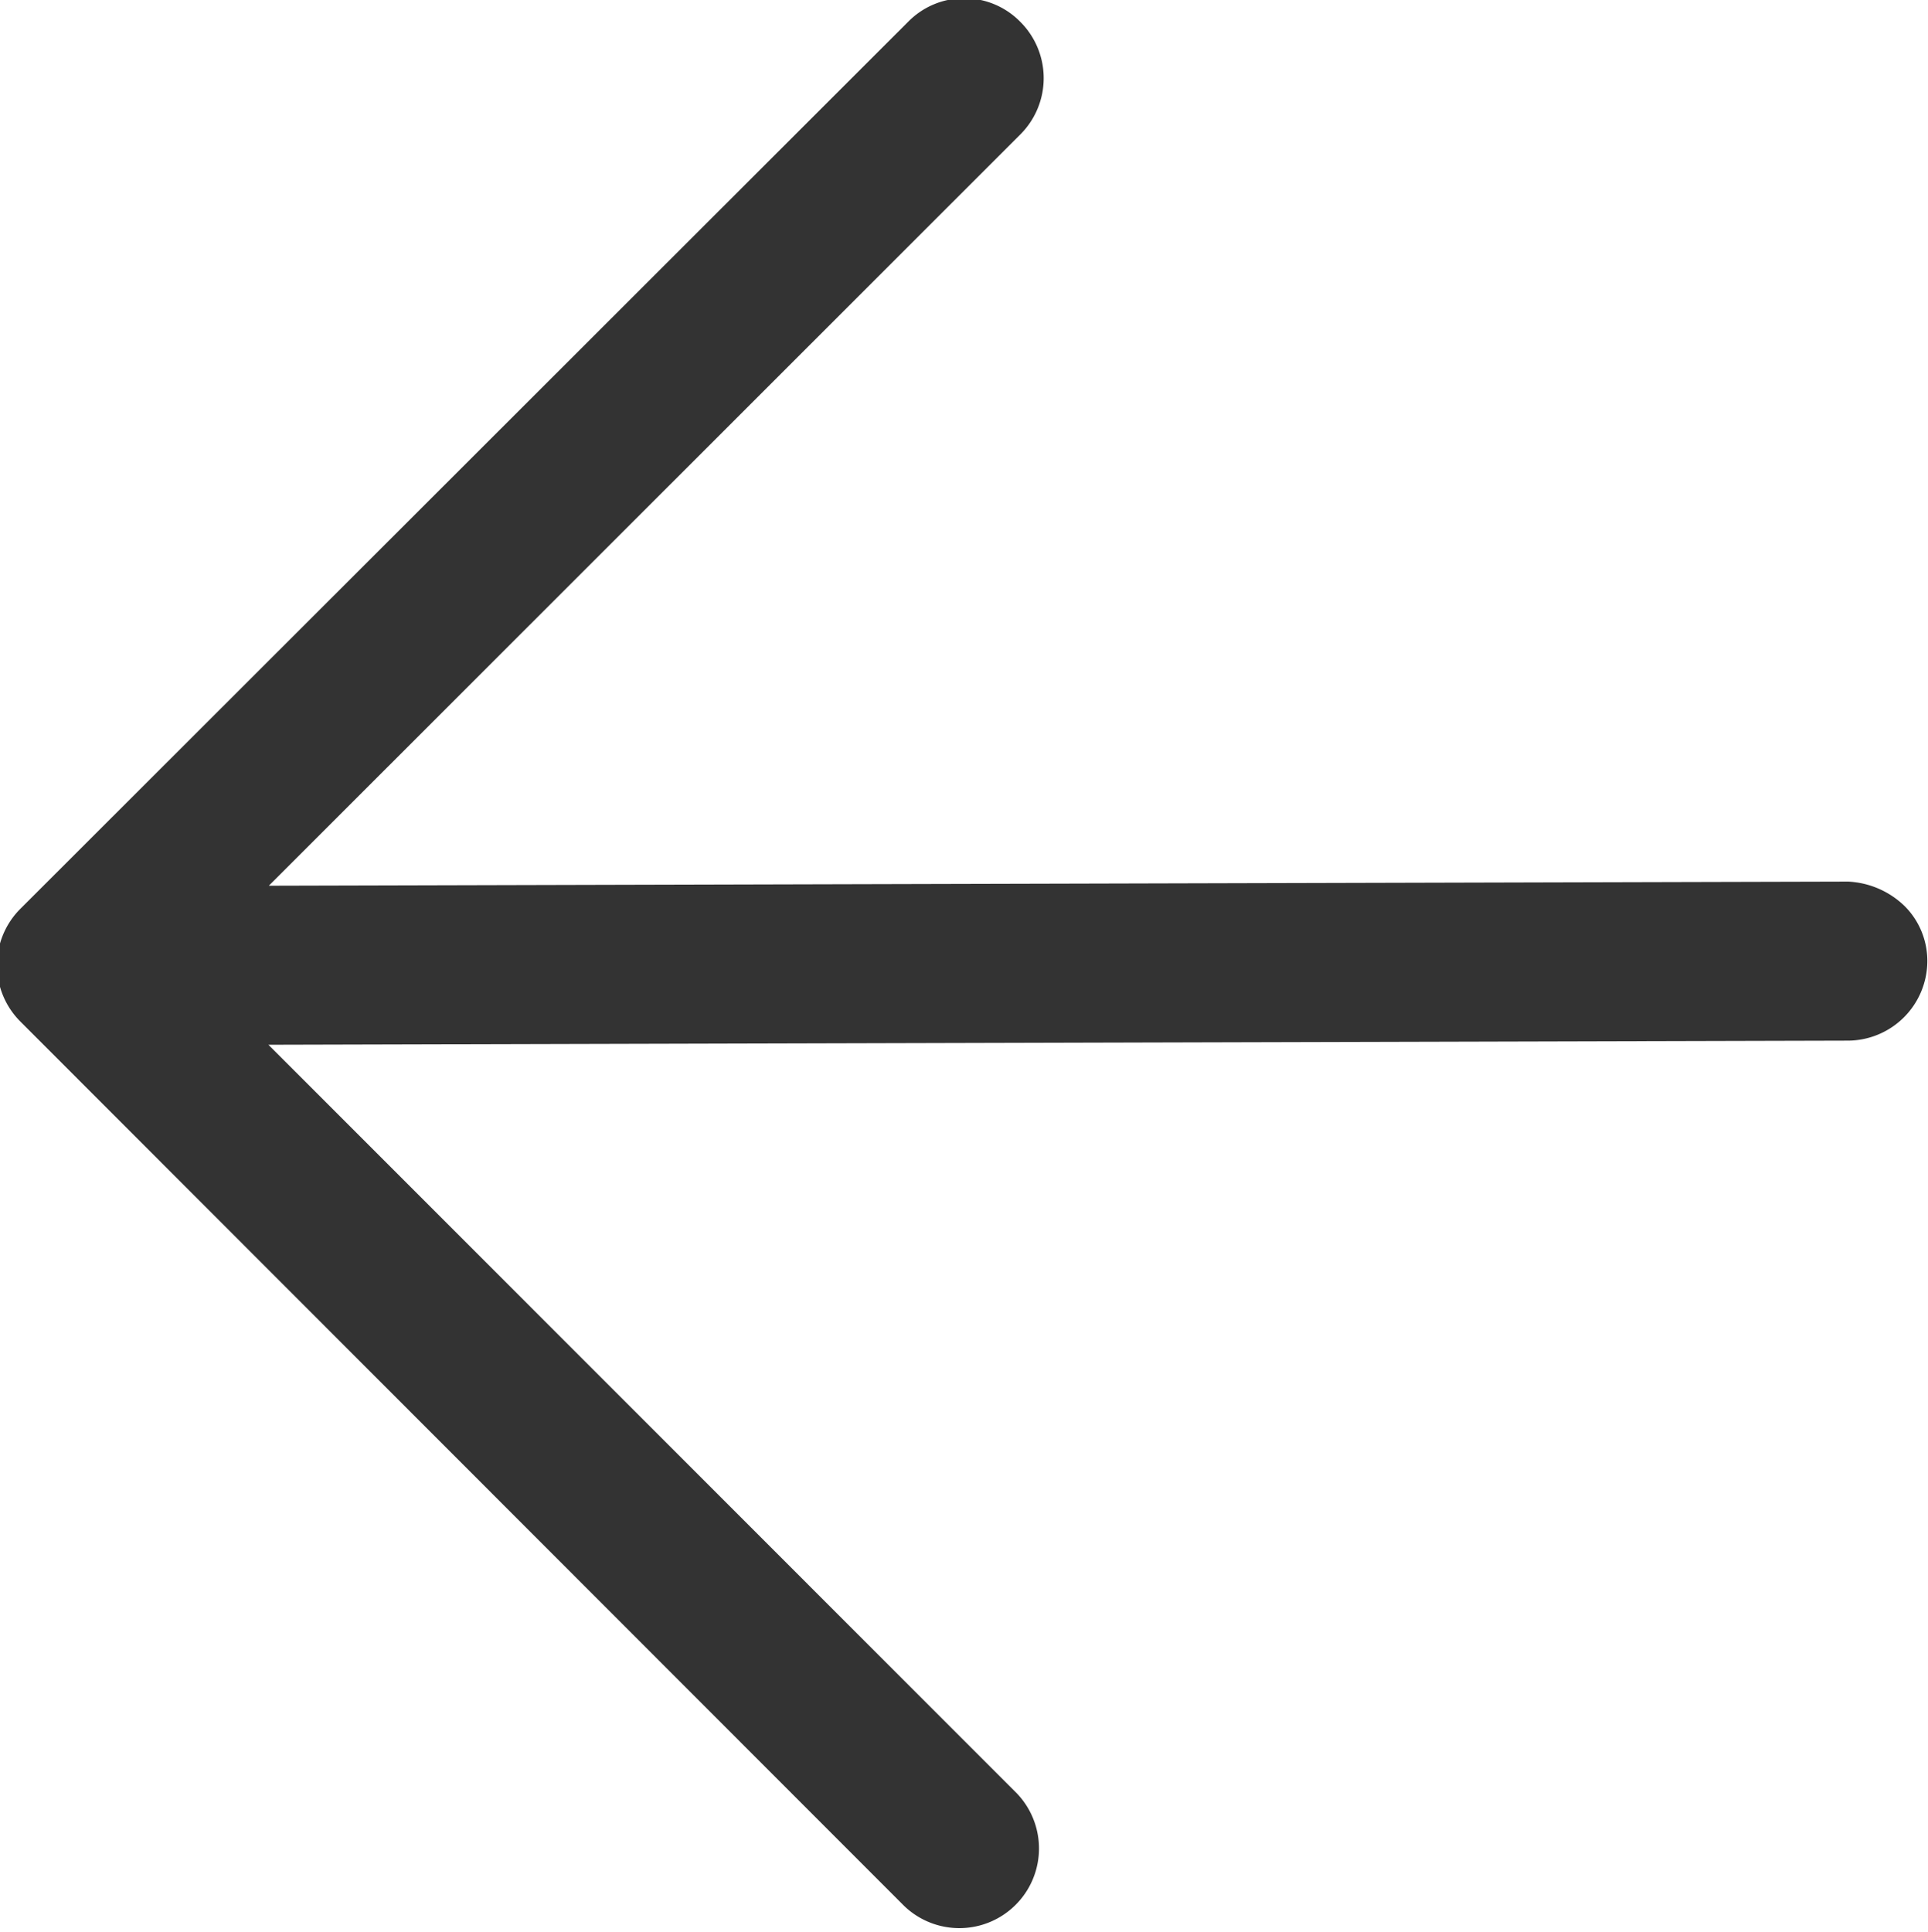
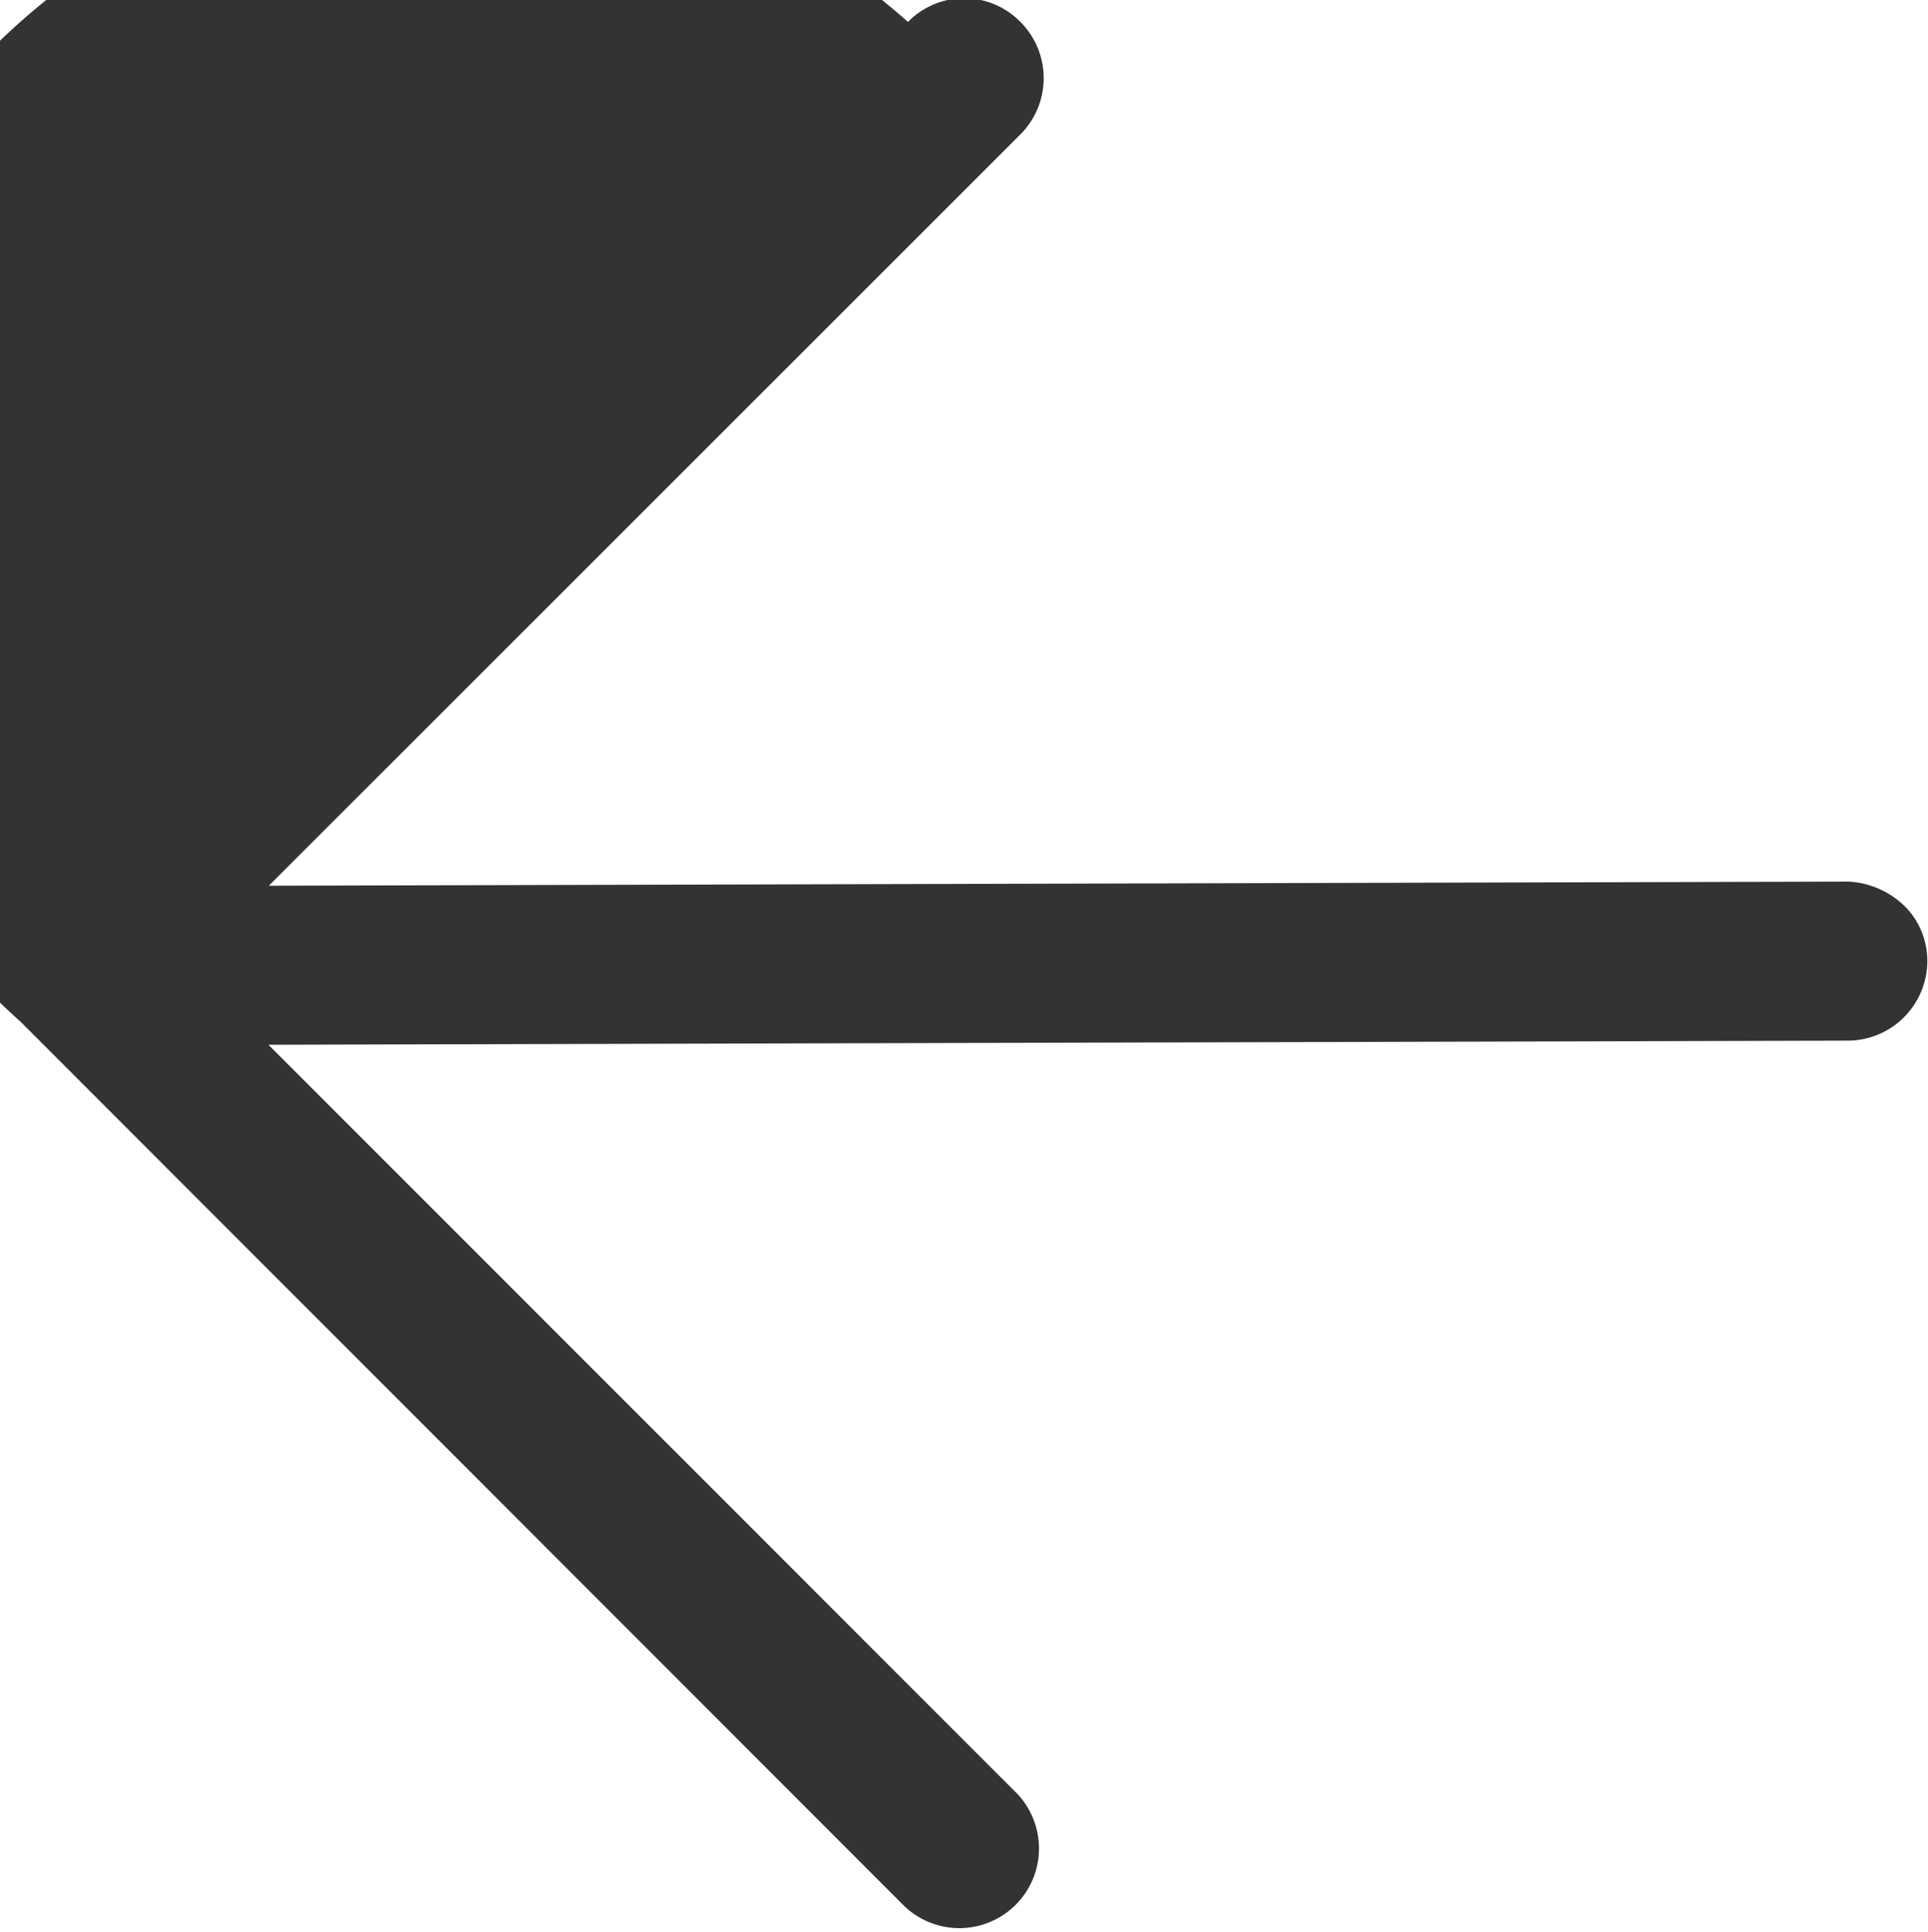
<svg xmlns="http://www.w3.org/2000/svg" width="14.063" height="14.09" viewBox="0 0 14.063 14.09">
  <defs>
    <style>
      .cls-1 {
        fill: #333;
        fill-rule: evenodd;
      }
    </style>
  </defs>
-   <path id="形状_7_拷贝_2" data-name="形状 7 拷贝 2" class="cls-1" d="M421.273,3359.14l6.446,6.45a0.581,0.581,0,0,0,.823-0.82l-5.459-5.46,11.525-.03a0.582,0.582,0,0,0,.575-0.57,0.565,0.565,0,0,0-.164-0.41,0.635,0.635,0,0,0-.412-0.18l-11.521.03,5.482-5.48a0.58,0.58,0,0,0,0-.82,0.573,0.573,0,0,0-.82,0l-6.476,6.47A0.581,0.581,0,0,0,421.273,3359.14Z" transform="translate(-421.125 -3351.69)" />
+   <path id="形状_7_拷贝_2" data-name="形状 7 拷贝 2" class="cls-1" d="M421.273,3359.14l6.446,6.45a0.581,0.581,0,0,0,.823-0.82l-5.459-5.46,11.525-.03a0.582,0.582,0,0,0,.575-0.57,0.565,0.565,0,0,0-.164-0.41,0.635,0.635,0,0,0-.412-0.18l-11.521.03,5.482-5.48a0.58,0.58,0,0,0,0-.82,0.573,0.573,0,0,0-.82,0A0.581,0.581,0,0,0,421.273,3359.14Z" transform="translate(-421.125 -3351.69)" />
</svg>